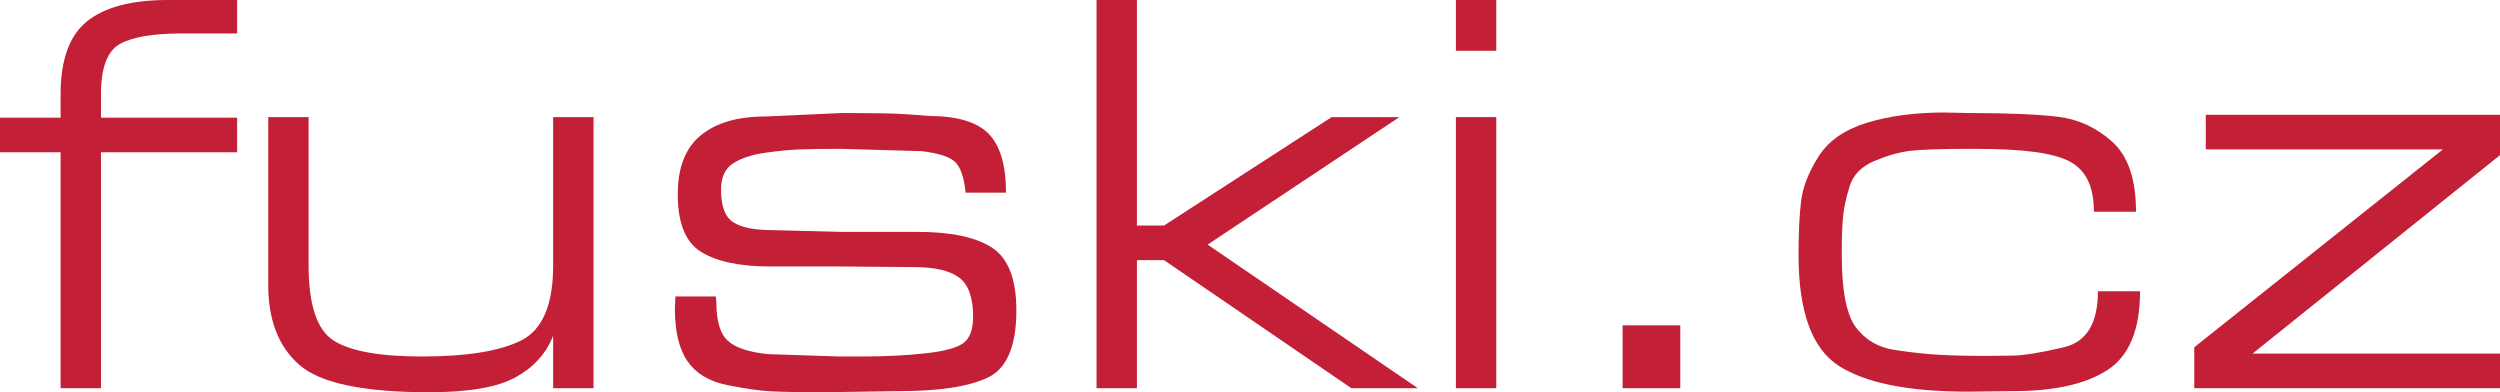
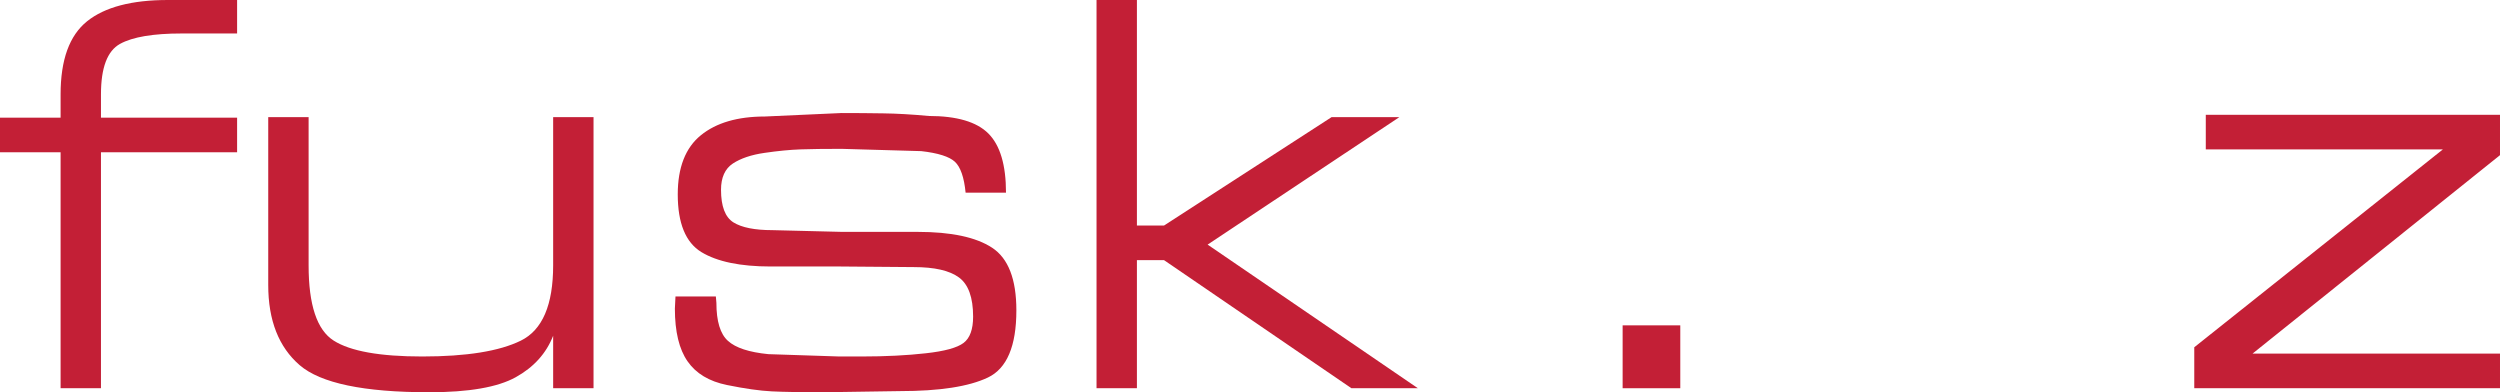
<svg xmlns="http://www.w3.org/2000/svg" xml:space="preserve" width="133.085mm" height="20.881mm" version="1.1" style="shape-rendering:geometricPrecision; text-rendering:geometricPrecision; image-rendering:optimizeQuality; fill-rule:evenodd; clip-rule:evenodd" viewBox="0 0 13308.54 2088.11">
  <defs>
    <style type="text/css">
   
    .fil0 {fill:#C31F36;fill-rule:nonzero}
   
  </style>
  </defs>
  <g id="Vrstva_x0020_1">
    <path class="fil0" d="M1262.17 810.6l-724.67 0 0 1256.1 -214.94 0 0 -1256.1 -322.56 0 0 -184.28 322.56 0 0 -123.82c0,-184.28 46.87,-313.59 141.17,-389.39 94.02,-75.22 237.51,-113.11 429.89,-113.11l368.56 0 0 178.2 -294.79 0c-151.59,0 -261.23,18.23 -328.63,55.54 -67.69,37.61 -101.25,127 -101.25,268.17l0 124.4 724.67 0 0 184.28 -0.01 0.01z" />
    <path id="_1" class="fil0" d="M2944.68 1787.25c-36.74,94.02 -103.28,167.79 -199.61,221.02 -96.04,53.23 -249.66,79.84 -460.55,79.84 -348.02,0 -577.71,-48.02 -689.38,-144.36 -111.38,-96.33 -167.21,-238.38 -167.21,-426.7l0 -46.29 0 -847.33 214.94 0 0 789.19c0,210.89 44.55,344.26 133.65,400.67 88.81,56.41 245.9,84.47 471.25,84.47 235.48,0 410.5,-28.06 525.06,-84.47 114.56,-56.41 171.84,-189.77 171.84,-400.67l0 -789.19 214.94 0 0 1443.27 -214.94 0 0 -279.46 0.01 0.01z" />
    <path id="_2" class="fil0" d="M4904.05 804.53l-423.81 -12.15c-90.26,0 -163.45,0.87 -219.57,2.89 -56.41,2.03 -119.77,8.1 -190.35,18.51 -70.88,10.13 -127,29.22 -168.95,56.7 -41.95,27.77 -63.07,74.35 -63.07,139.73 0,88.23 21.99,145.8 65.96,173.57 44.26,27.48 113.11,41.37 207.42,41.37l371.45 9.26 402.4 0c177.91,0 310.12,28.06 396.04,84.47 85.92,56.41 129.02,167.21 129.02,333.26 0,190.35 -50.63,309.54 -151.59,357.56 -101.25,48.31 -257.47,72.32 -467.78,72.32l-401.54 6.08c-122.37,0 -216.1,-1.45 -280.61,-4.63 -64.51,-3.18 -143.78,-14.46 -238.95,-33.85 -95.18,-19.38 -164.9,-61.33 -209.74,-125.84 -45.13,-64.51 -67.69,-158.24 -67.69,-280.9l3.18 -64.51 214.94 0 2.89 33.85c0,98.07 20.54,165.76 61.62,202.5 40.79,37.03 112.53,60.46 214.94,70.59l377.52 12.44 64.51 0 55.25 0c127,0 240.69,-5.79 340.78,-17.07 100.38,-10.99 167.5,-29.51 201.35,-55.25 33.56,-25.46 50.63,-72.03 50.63,-139.73 0,-102.12 -25.17,-171.84 -75.22,-208.58 -50.34,-37.03 -130.47,-55.25 -240.98,-55.25l-390.25 -3.18 -371.45 0c-161.71,0 -284.66,-25.75 -368.56,-76.66 -83.89,-51.2 -125.84,-153.61 -125.84,-307.23 0,-143.2 41.08,-248.21 122.95,-314.75 81.87,-66.54 195.56,-99.81 340.78,-99.81l408.48 -18.51c75.79,0 149.27,0.58 221.02,1.74 71.74,0.87 152.46,5.5 242.43,13.89 149.56,0 255.44,30.95 317.93,93.44 62.49,62.49 93.73,167.5 93.73,314.75l-214.94 0c-8.1,-81.87 -27.19,-136.55 -56.99,-164.32 -29.51,-27.48 -89.39,-46.58 -179.36,-56.7l0.02 0z" />
    <polygon id="_3" class="fil0" points="7449.53,623.43 6428.61,1302.11 7547.89,2066.7 7194.09,2066.7 6196.6,1384.84 6052.25,1384.84 6052.25,2066.7 5837.3,2066.7 5837.3,0.01 6052.25,0.01 6052.25,1200.57 6196.6,1200.57 7088.78,623.43 " />
-     <path id="_4" class="fil0" d="M7965.34 2066.7l-214.94 0 0 -1443.27 214.94 0 0 1443.27zm0 -1796.49l-214.94 0 0 -270.2 214.94 0 0 270.2z" />
    <polygon id="_5" class="fil0" points="8944.88,2066.7 8637.94,2066.7 8637.94,1731.99 8944.88,1731.99 " />
-     <path id="_6" class="fil0" d="M10716.78 2082.04l-239.53 2.89c-317.35,0 -547.05,-46 -689.38,-137.99 -142.33,-92.28 -213.5,-288.71 -213.5,-589.57 0,-118.9 4.63,-214.94 13.89,-288.71 9.26,-73.77 39.92,-152.17 92.28,-234.9 52.07,-83.03 137.41,-142.91 256.31,-179.65 118.61,-36.74 256.89,-55.25 414.55,-55.25l129.02 2.89c208.58,0 367.4,6.65 475.88,19.96 108.48,13.31 204.82,57.86 288.71,133.65 83.89,75.79 125.84,199.61 125.84,371.74l-224.2 0c0,-65.67 -10.13,-120.35 -30.66,-164.32 -20.54,-43.97 -52.36,-77.82 -95.18,-101.54 -43.1,-23.43 -105.59,-40.79 -187.46,-52.07 -81.87,-11.28 -187.17,-16.78 -316.2,-16.78l-36.74 0c-149.56,0 -253.42,3.47 -311.86,10.7 -58.15,6.94 -121.79,24.88 -190.35,53.81 -68.56,28.64 -112.53,73.48 -131.92,135.1 -19.38,61.33 -31.24,117.16 -35.29,167.21 -4.34,50.05 -6.36,102.99 -6.36,158.24l0 42.82c0,188.33 25.17,315.91 75.22,382.44 50.34,66.54 118.32,106.46 204.24,119.77 86.21,13.31 164.9,21.99 236.64,26.04 71.45,4.05 148.41,6.08 230.28,6.08 44.84,0 98.65,-0.58 161.14,-1.45 62.49,-1.16 154.19,-15.91 274.83,-44.55 120.92,-28.64 181.1,-127.87 181.1,-297.97l224.2 0c0,204.82 -57.86,344.55 -173.57,419.18 -115.43,74.93 -282.93,112.24 -501.92,112.24l-0.01 -0.01z" />
    <polygon id="_7" class="fil0" points="11991.11,1882.43 13308.54,1882.43 13308.54,2066.7 11680.99,2066.7 11680.99,1848.58 13004.5,795.27 11742.32,795.27 11742.32,610.99 13308.54,610.99 13308.54,825.93 " />
  </g>
</svg>